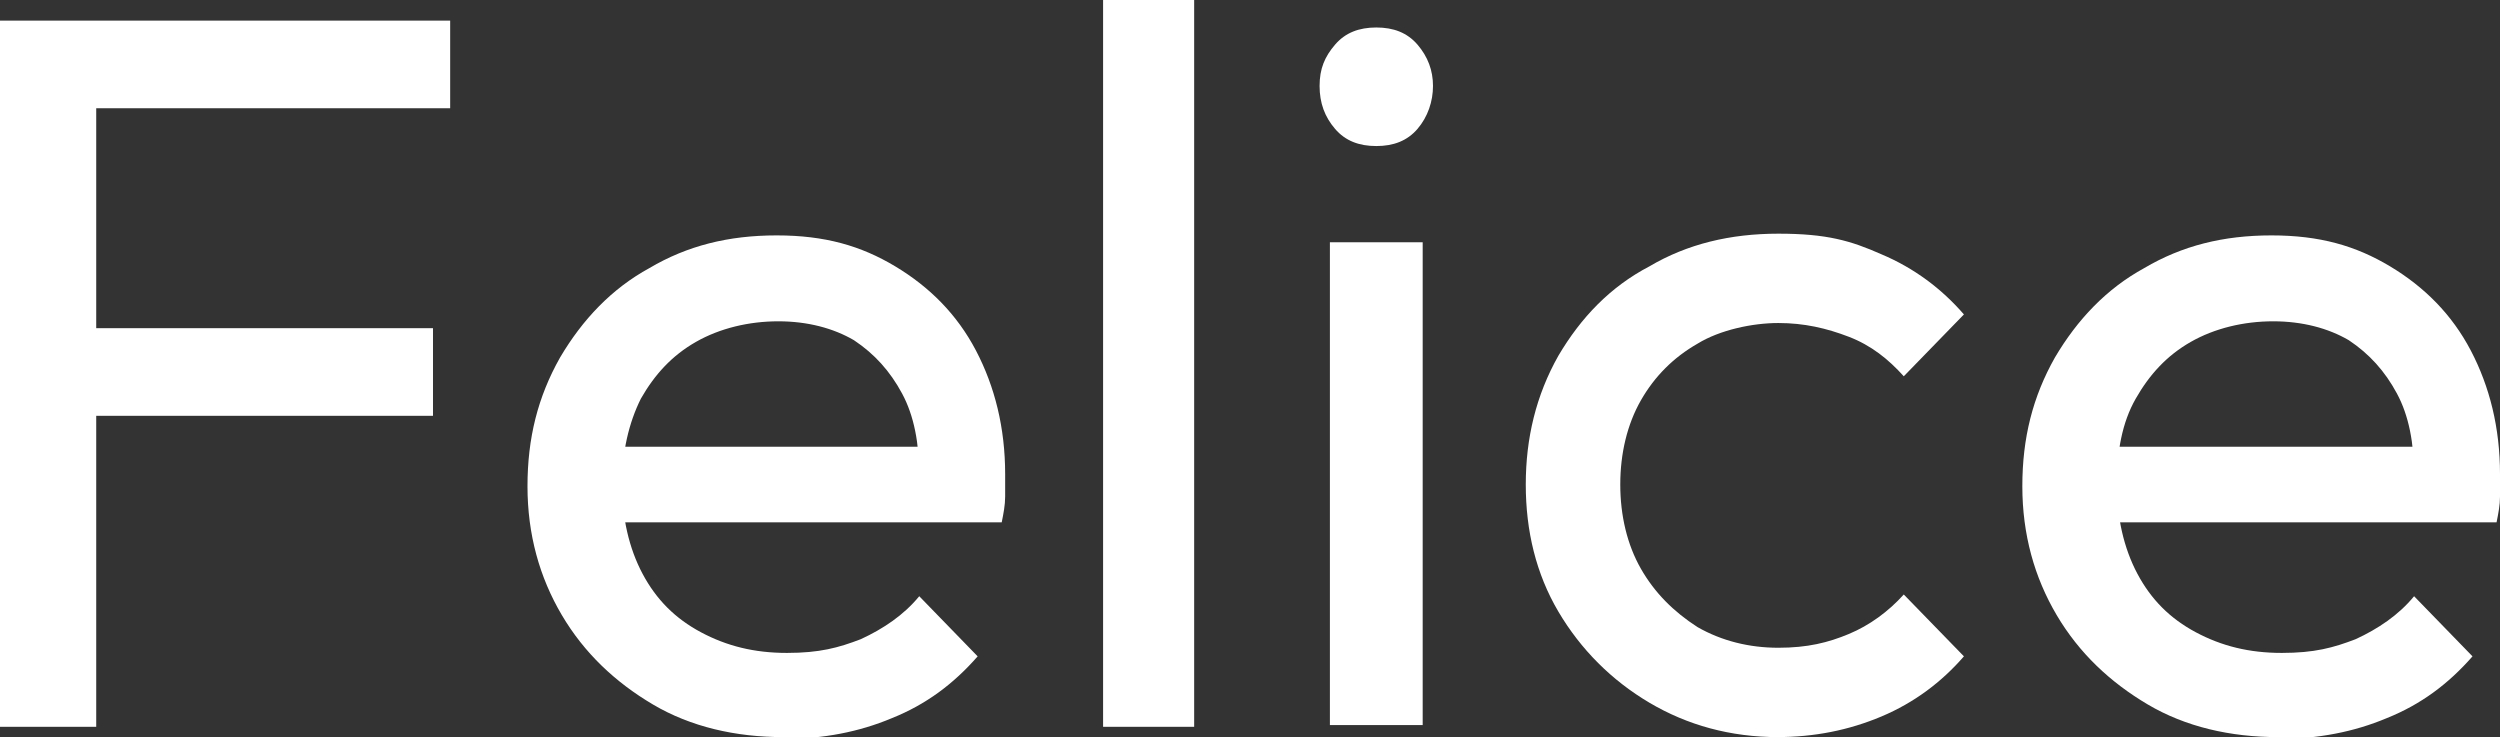
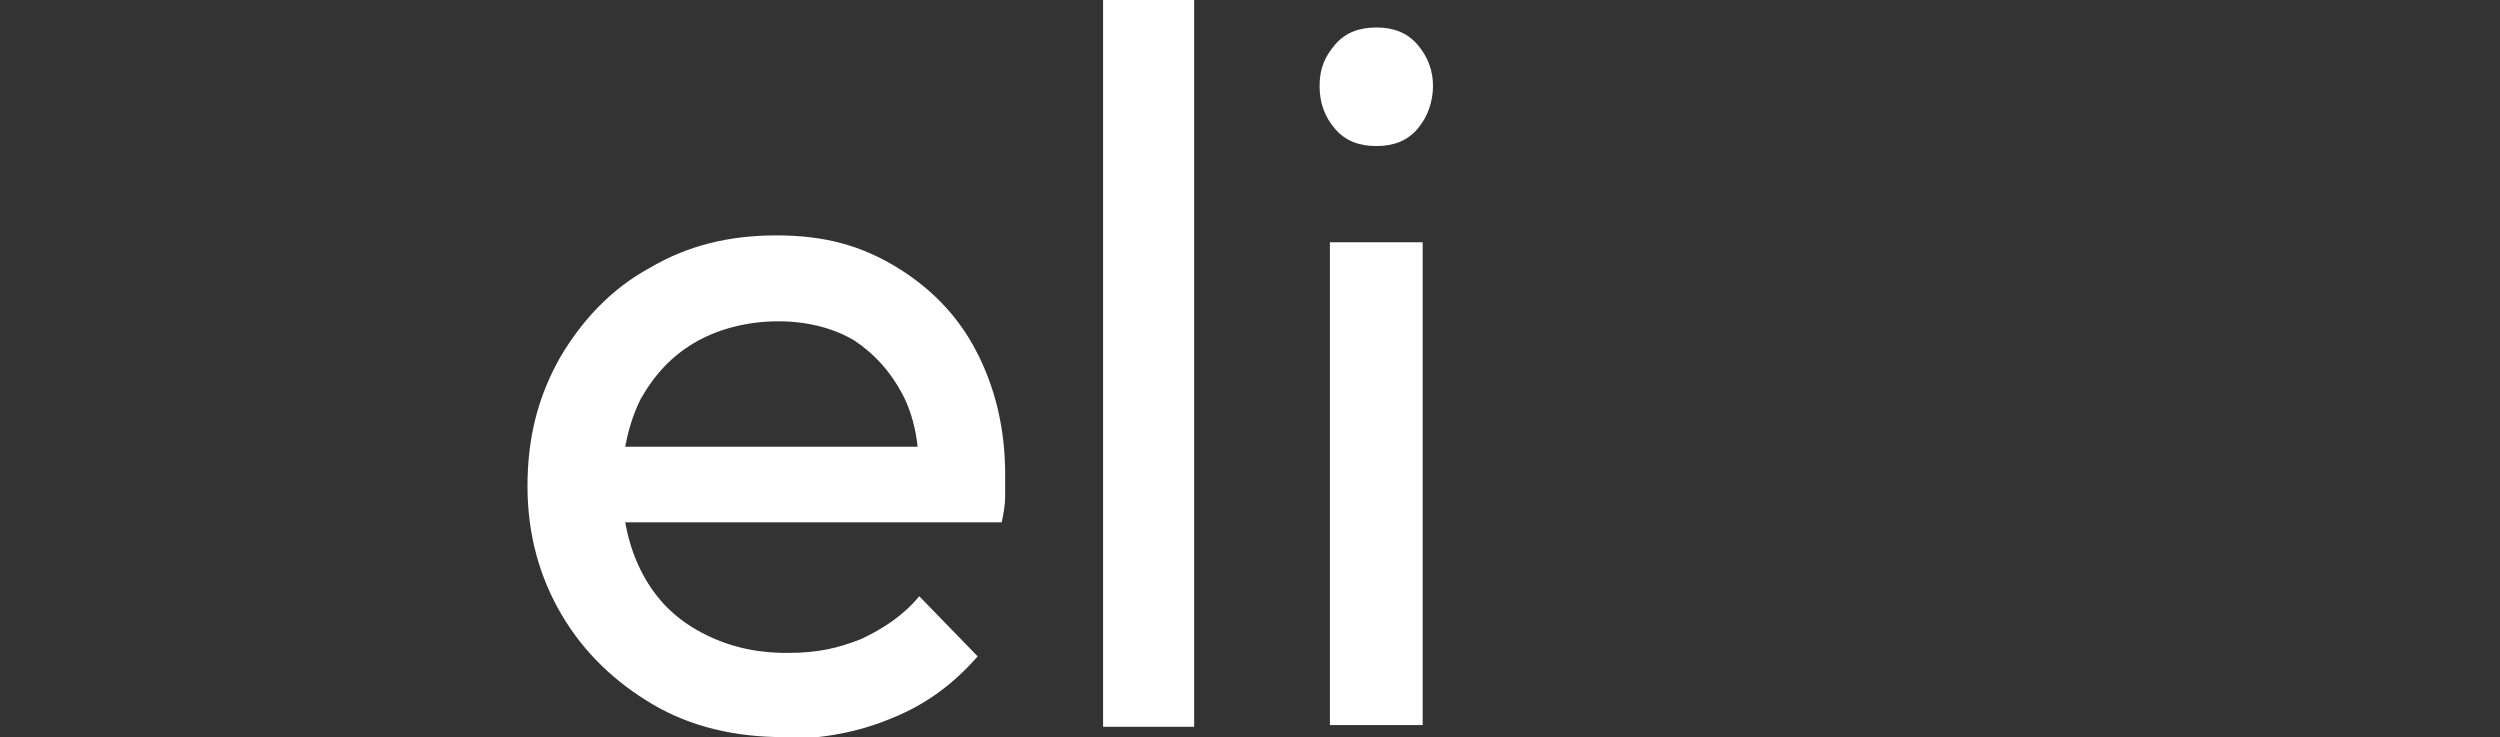
<svg xmlns="http://www.w3.org/2000/svg" id="Felice" version="1.1" viewBox="0 0 145.5 42.9">
  <rect x="0" y="0" width="145.5" height="42.9" fill="#333333" stroke="none" />
  <defs>
    <style>
      .st0 {
        fill: #fff;
      }
    </style>
  </defs>
-   <path class="st0" d="M0,42.3V1.2h5.6v41.1H0ZM3.8,6.3V1.2h22.4v5.1H3.8ZM3.8,24.2v-5.1h21.4v5.1H3.8Z" />
  <path class="st0" d="M45.6,42.9c-2.8,0-5.4-.6-7.6-1.9-2.2-1.3-4-3-5.3-5.2s-2-4.7-2-7.5.6-5.2,1.9-7.5c1.3-2.2,3-4,5.2-5.2,2.2-1.3,4.6-1.9,7.4-1.9s4.9.6,6.9,1.8c2,1.2,3.6,2.8,4.7,4.9,1.1,2.1,1.7,4.5,1.7,7.2s0,.8,0,1.3c0,.5-.1,1-.2,1.5h-23.7v-4.4h20.9l-2,1.7c0-1.9-.3-3.5-1-4.8-.7-1.3-1.6-2.3-2.8-3.1-1.2-.7-2.7-1.1-4.4-1.1s-3.4.4-4.8,1.2c-1.4.8-2.4,1.9-3.2,3.3-.7,1.4-1.1,3.1-1.1,5s.4,3.7,1.2,5.2c.8,1.5,1.9,2.6,3.4,3.4,1.5.8,3.1,1.2,5,1.2s3-.3,4.3-.8c1.3-.6,2.5-1.4,3.4-2.5l3.4,3.5c-1.4,1.6-3,2.8-5,3.6-1.9.8-4,1.2-6.2,1.2Z" />
  <path class="st0" d="M64.2,42.3V0h5.3v42.3h-5.3Z" />
  <path class="st0" d="M80.1,8.5c-1,0-1.8-.3-2.4-1-.6-.7-.9-1.5-.9-2.5s.3-1.7.9-2.4c.6-.7,1.4-1,2.4-1s1.8.3,2.4,1c.6.7.9,1.5.9,2.4s-.3,1.8-.9,2.5c-.6.7-1.4,1-2.4,1ZM77.4,42.3V14.1h5.4v28.1h-5.4Z" />
-   <path class="st0" d="M103.5,42.9c-2.8,0-5.3-.7-7.5-2-2.2-1.3-4-3.1-5.3-5.3-1.3-2.2-1.9-4.7-1.9-7.4s.6-5.2,1.9-7.5c1.3-2.2,3-4,5.3-5.2,2.2-1.3,4.7-1.9,7.5-1.9s4.2.4,6,1.2c1.9.8,3.5,2,4.8,3.5l-3.5,3.6c-.9-1-1.9-1.8-3.2-2.3-1.3-.5-2.6-.8-4.1-.8s-3.4.4-4.7,1.2c-1.4.8-2.5,1.9-3.3,3.3-.8,1.4-1.2,3.1-1.2,4.9s.4,3.5,1.2,4.9c.8,1.4,1.9,2.5,3.3,3.4,1.4.8,3,1.2,4.7,1.2s2.9-.3,4.1-.8c1.2-.5,2.3-1.3,3.2-2.3l3.5,3.6c-1.3,1.5-2.9,2.7-4.8,3.5-1.9.8-3.9,1.2-6.1,1.2Z" />
-   <path class="st0" d="M132.6,42.9c-2.8,0-5.4-.6-7.6-1.9-2.2-1.3-4-3-5.3-5.2s-2-4.7-2-7.5.6-5.2,1.9-7.5c1.3-2.2,3-4,5.2-5.2,2.2-1.3,4.6-1.9,7.4-1.9s4.9.6,6.9,1.8,3.6,2.8,4.7,4.9c1.1,2.1,1.7,4.5,1.7,7.2s0,.8,0,1.3c0,.5-.1,1-.2,1.5h-23.7v-4.4h20.9l-2,1.7c0-1.9-.3-3.5-1-4.8-.7-1.3-1.6-2.3-2.8-3.1-1.2-.7-2.7-1.1-4.4-1.1s-3.4.4-4.8,1.2c-1.4.8-2.4,1.9-3.2,3.3-.8,1.4-1.1,3.1-1.1,5s.4,3.7,1.2,5.2c.8,1.5,1.9,2.6,3.4,3.4,1.5.8,3.1,1.2,5,1.2s3-.3,4.3-.8c1.3-.6,2.5-1.4,3.4-2.5l3.4,3.5c-1.4,1.6-3,2.8-5,3.6-1.9.8-4,1.2-6.2,1.2Z" />
</svg>